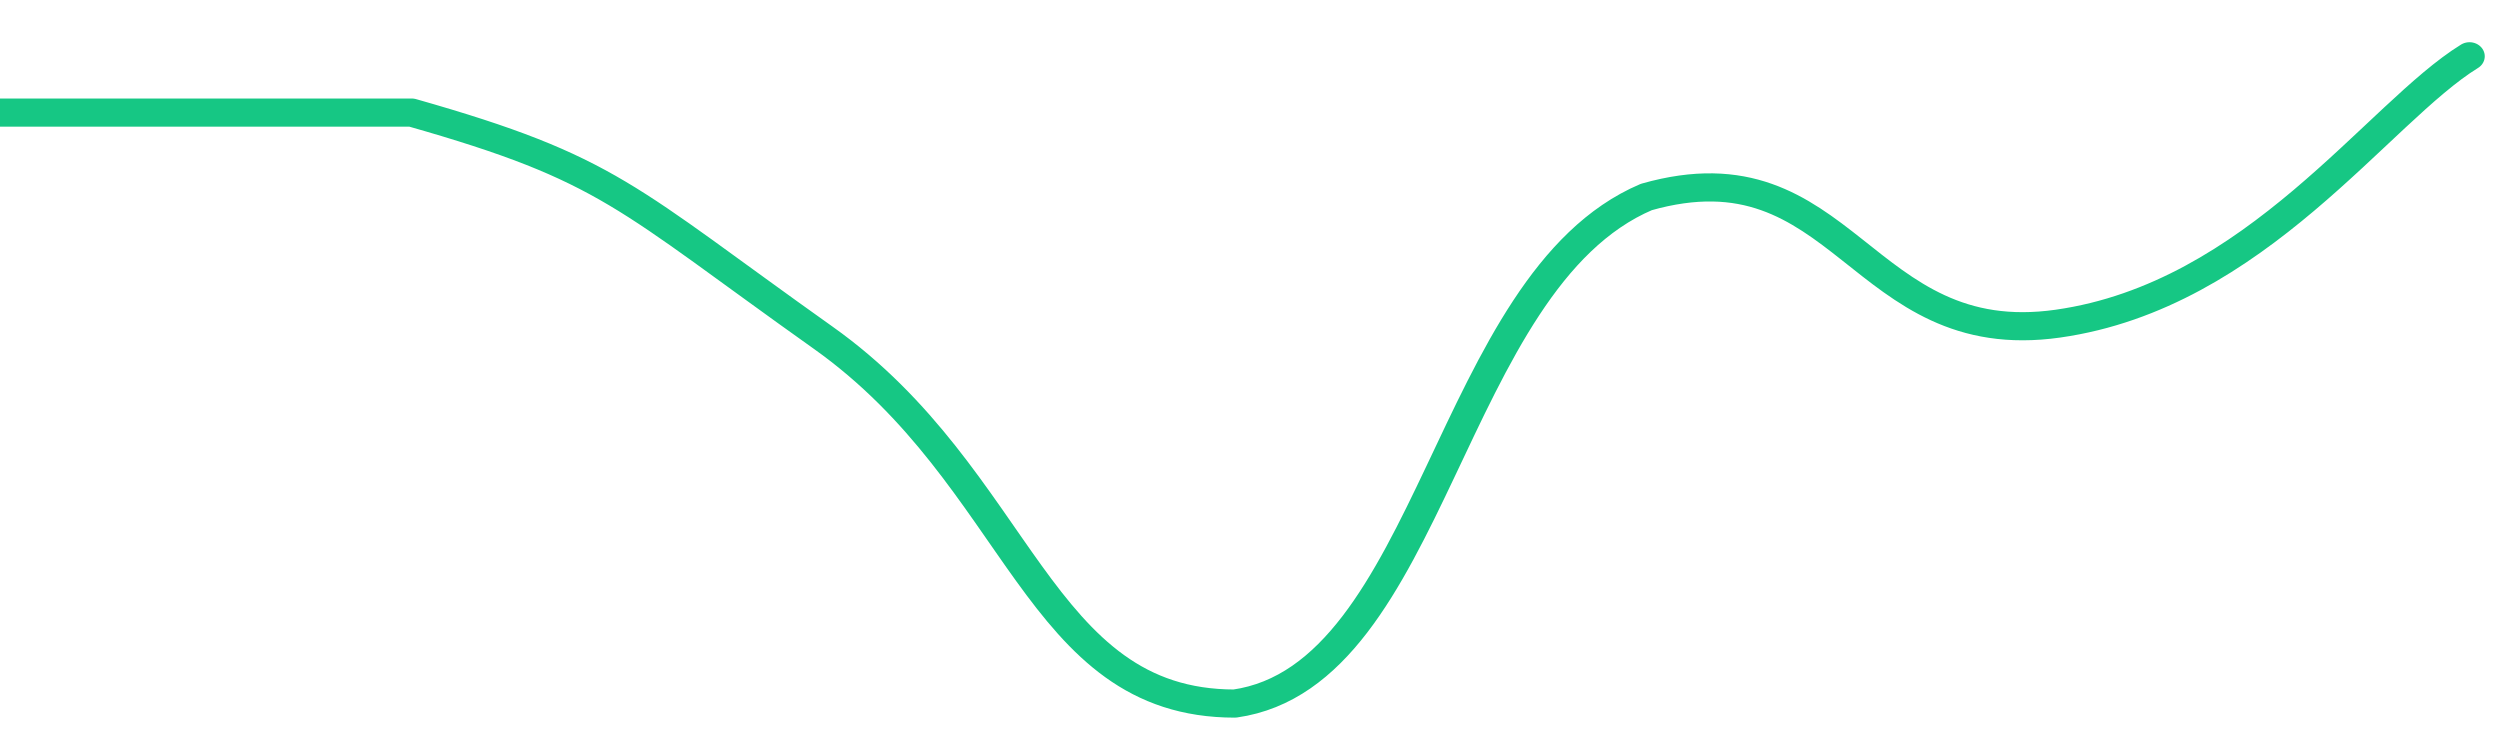
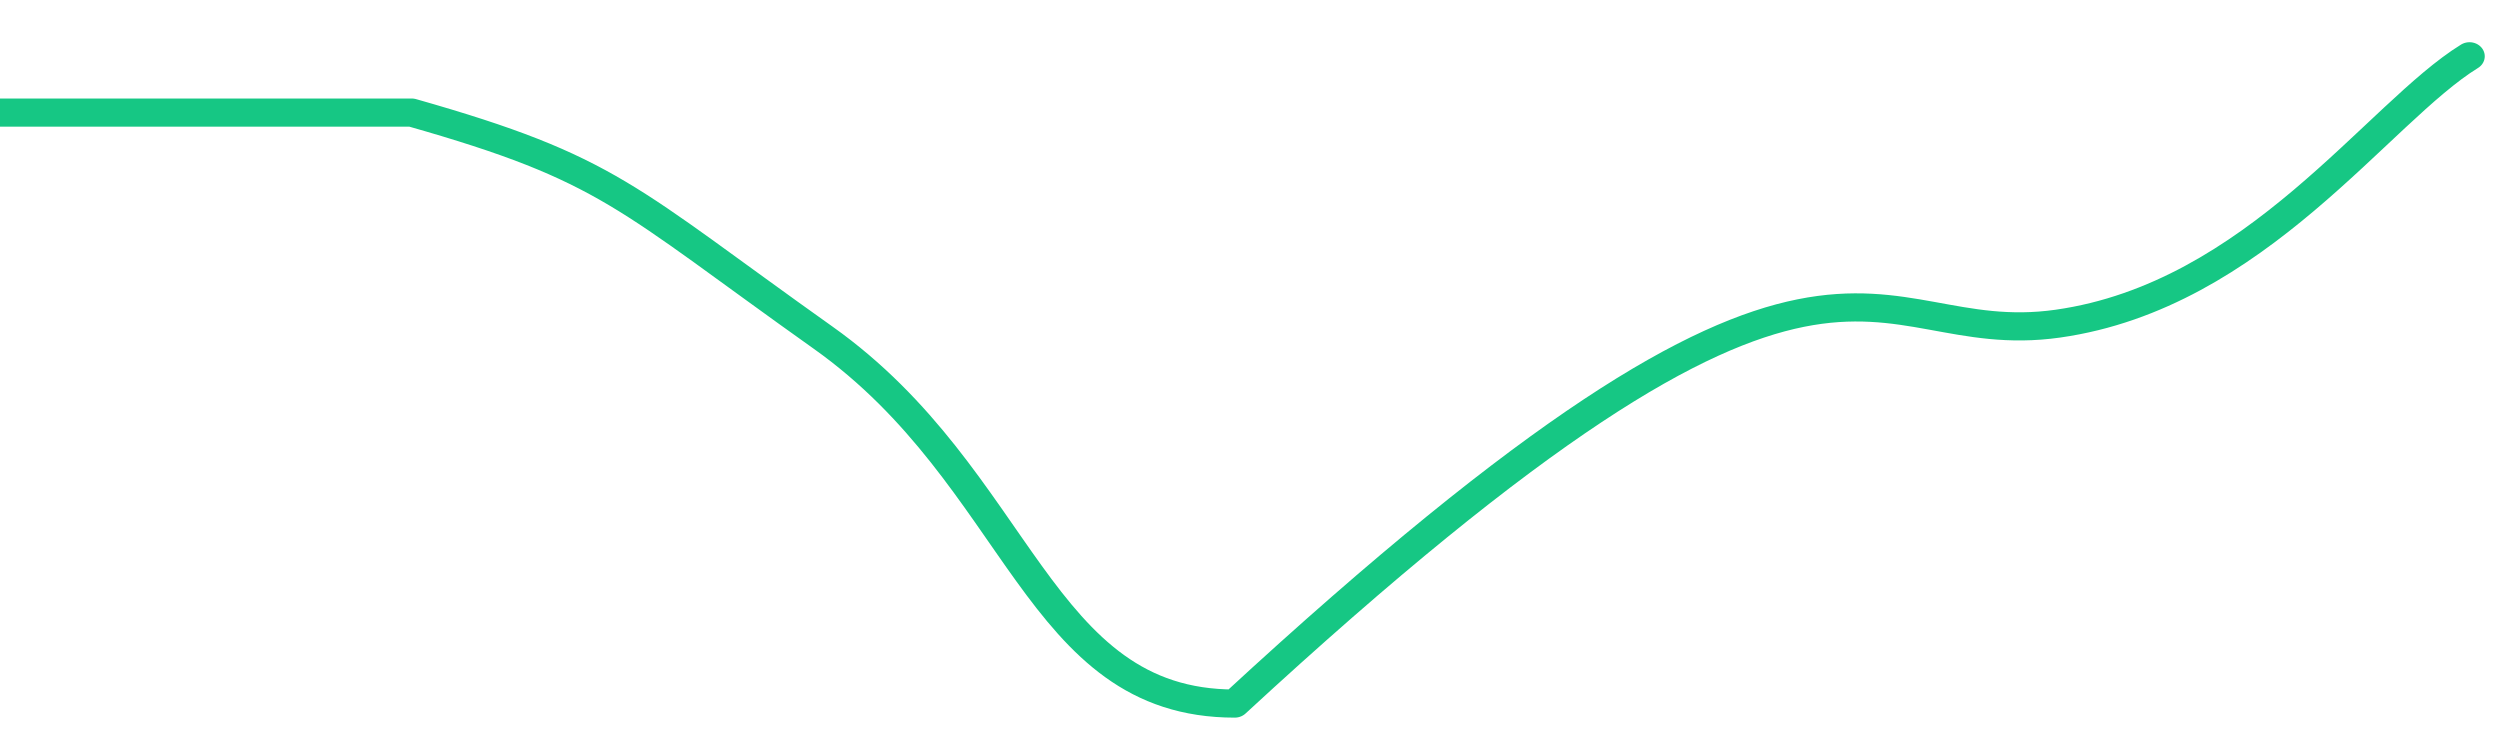
<svg xmlns="http://www.w3.org/2000/svg" height="48px" width="164px" viewBox="0 0 164 52" preserveAspectRatio="none">
-   <path d="M 0 8 C 6 8 14 8 27 8 C 40 12 41 14 54 24 C 67 34 68 50 81 50 C 94 48 95 20 108 14 C 121 10 122 25 135 23 C 148 21 156 8 162 4" stroke-width="2" stroke="#16C784" fill="transparent" vector-effect="non-scaling-stroke" stroke-linejoin="round" stroke-linecap="round" />
+   <path d="M 0 8 C 6 8 14 8 27 8 C 40 12 41 14 54 24 C 67 34 68 50 81 50 C 121 10 122 25 135 23 C 148 21 156 8 162 4" stroke-width="2" stroke="#16C784" fill="transparent" vector-effect="non-scaling-stroke" stroke-linejoin="round" stroke-linecap="round" />
</svg>